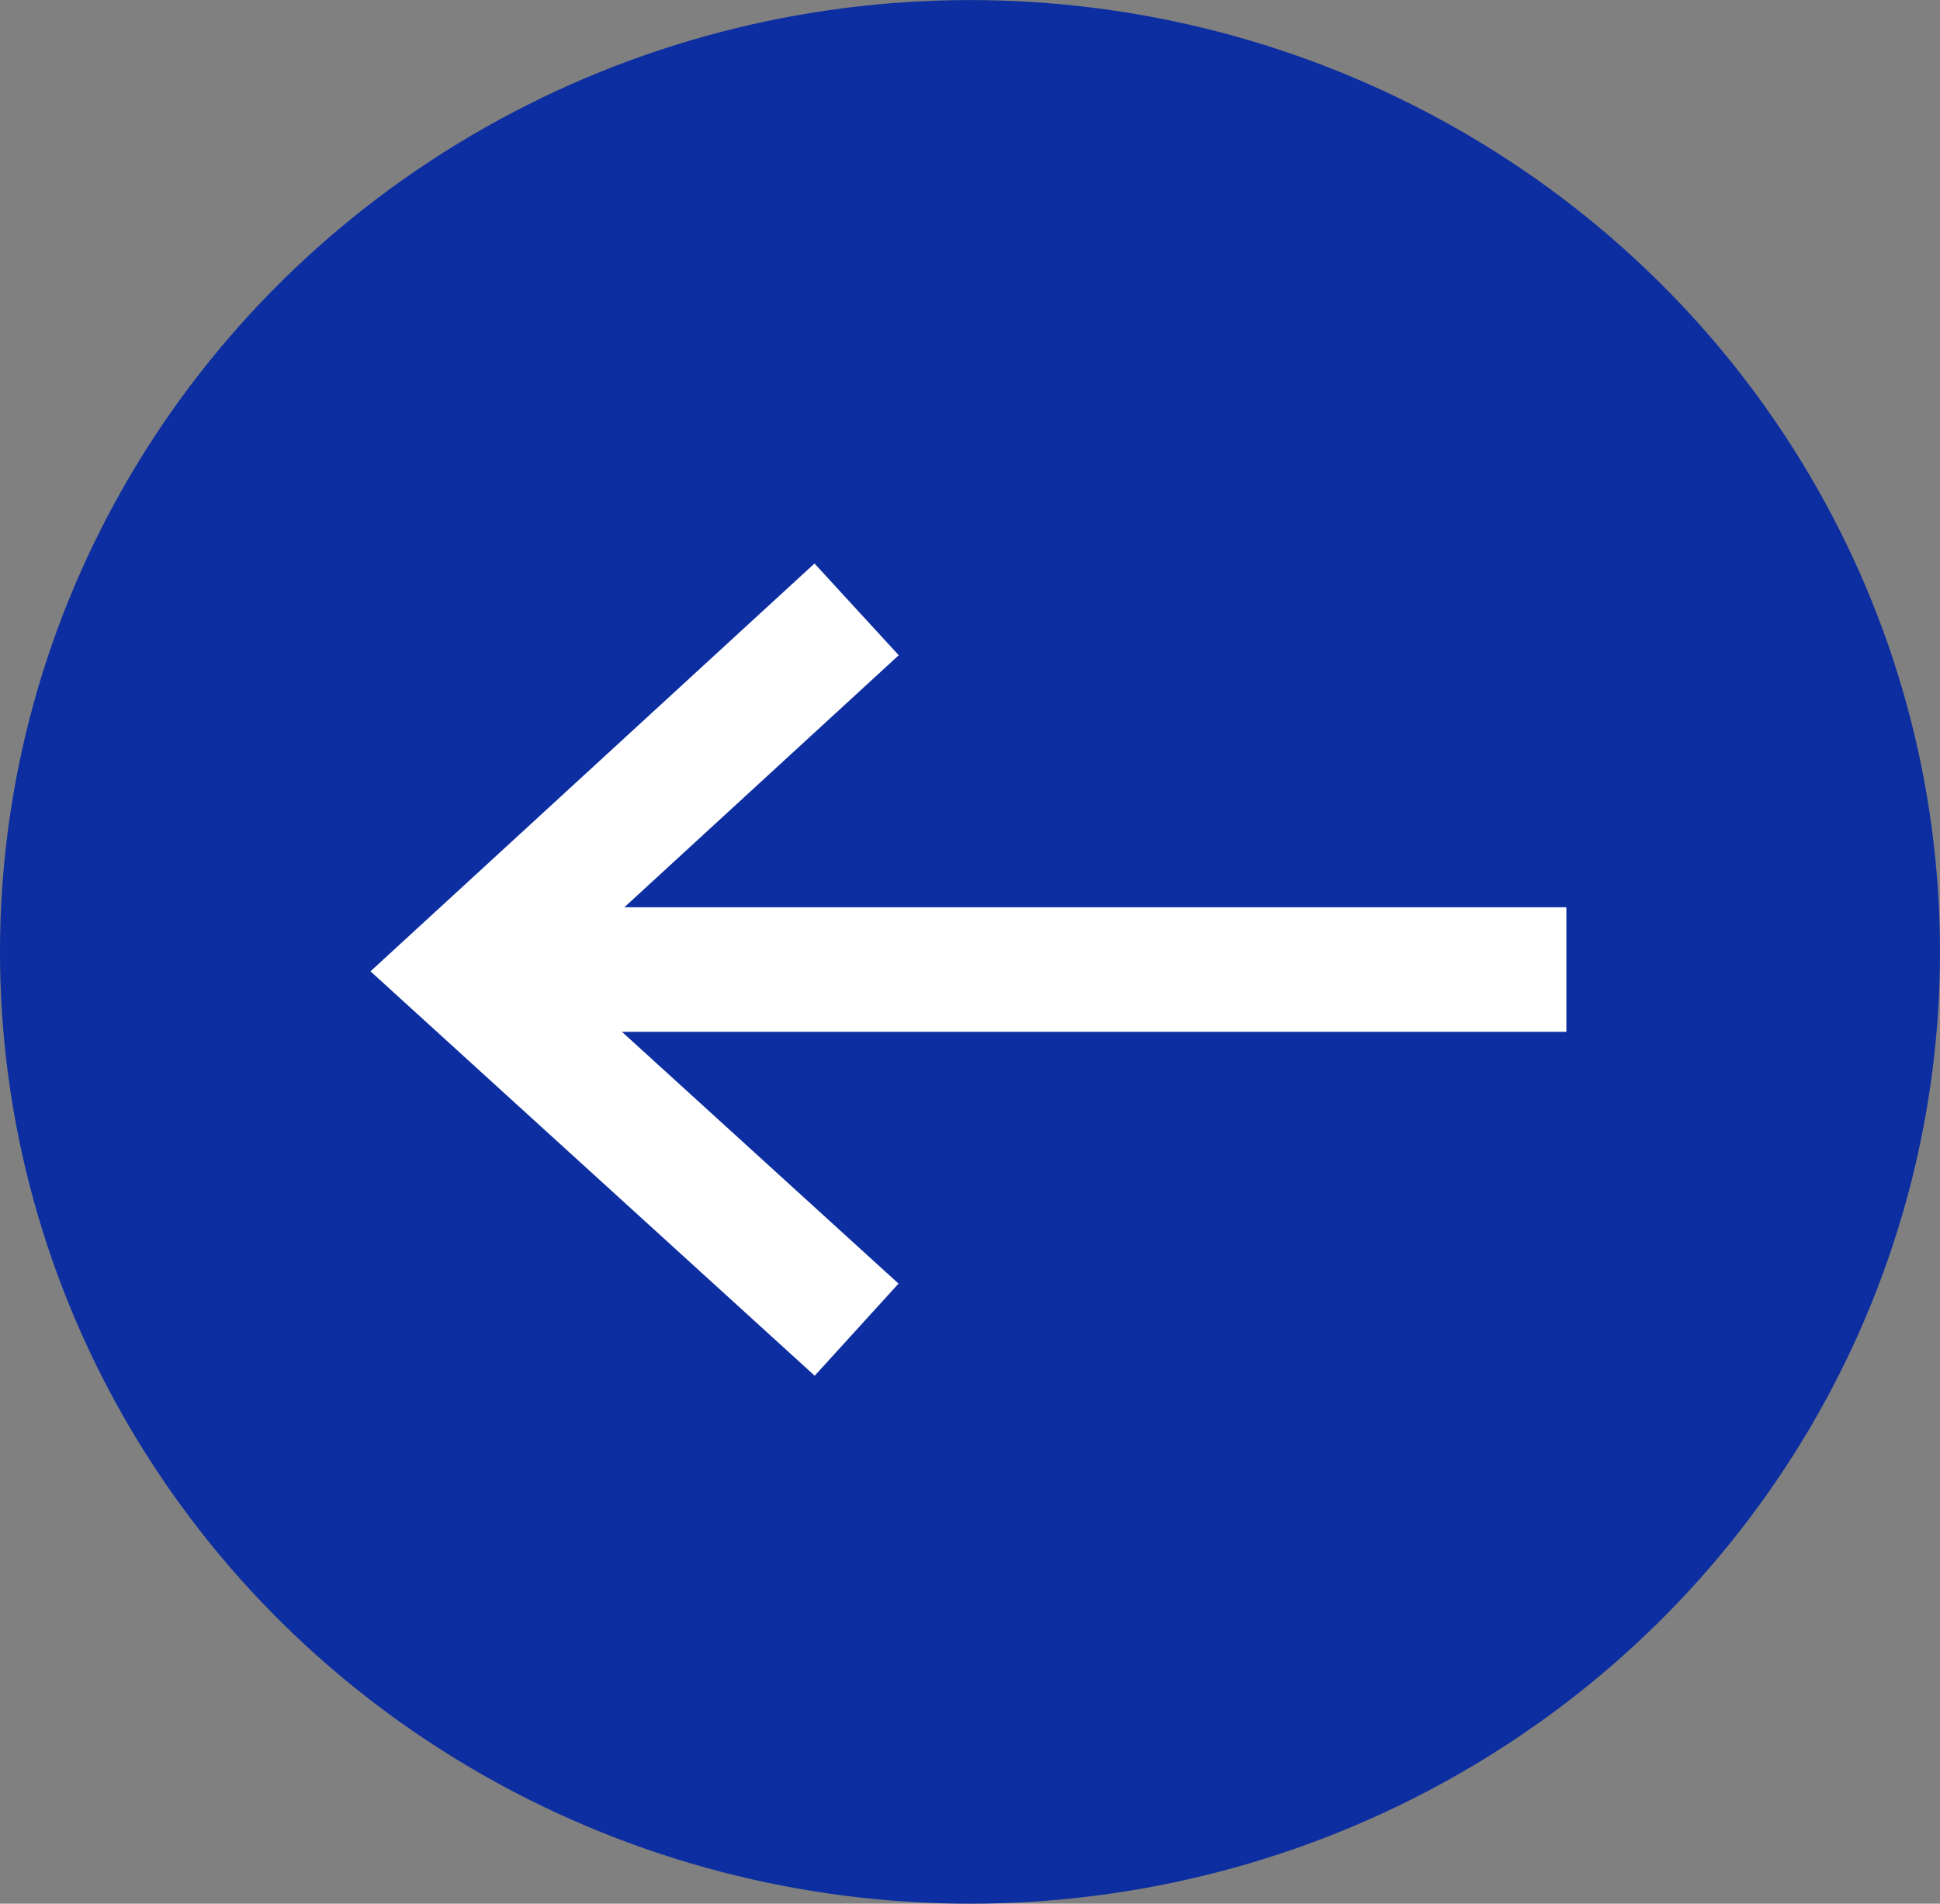
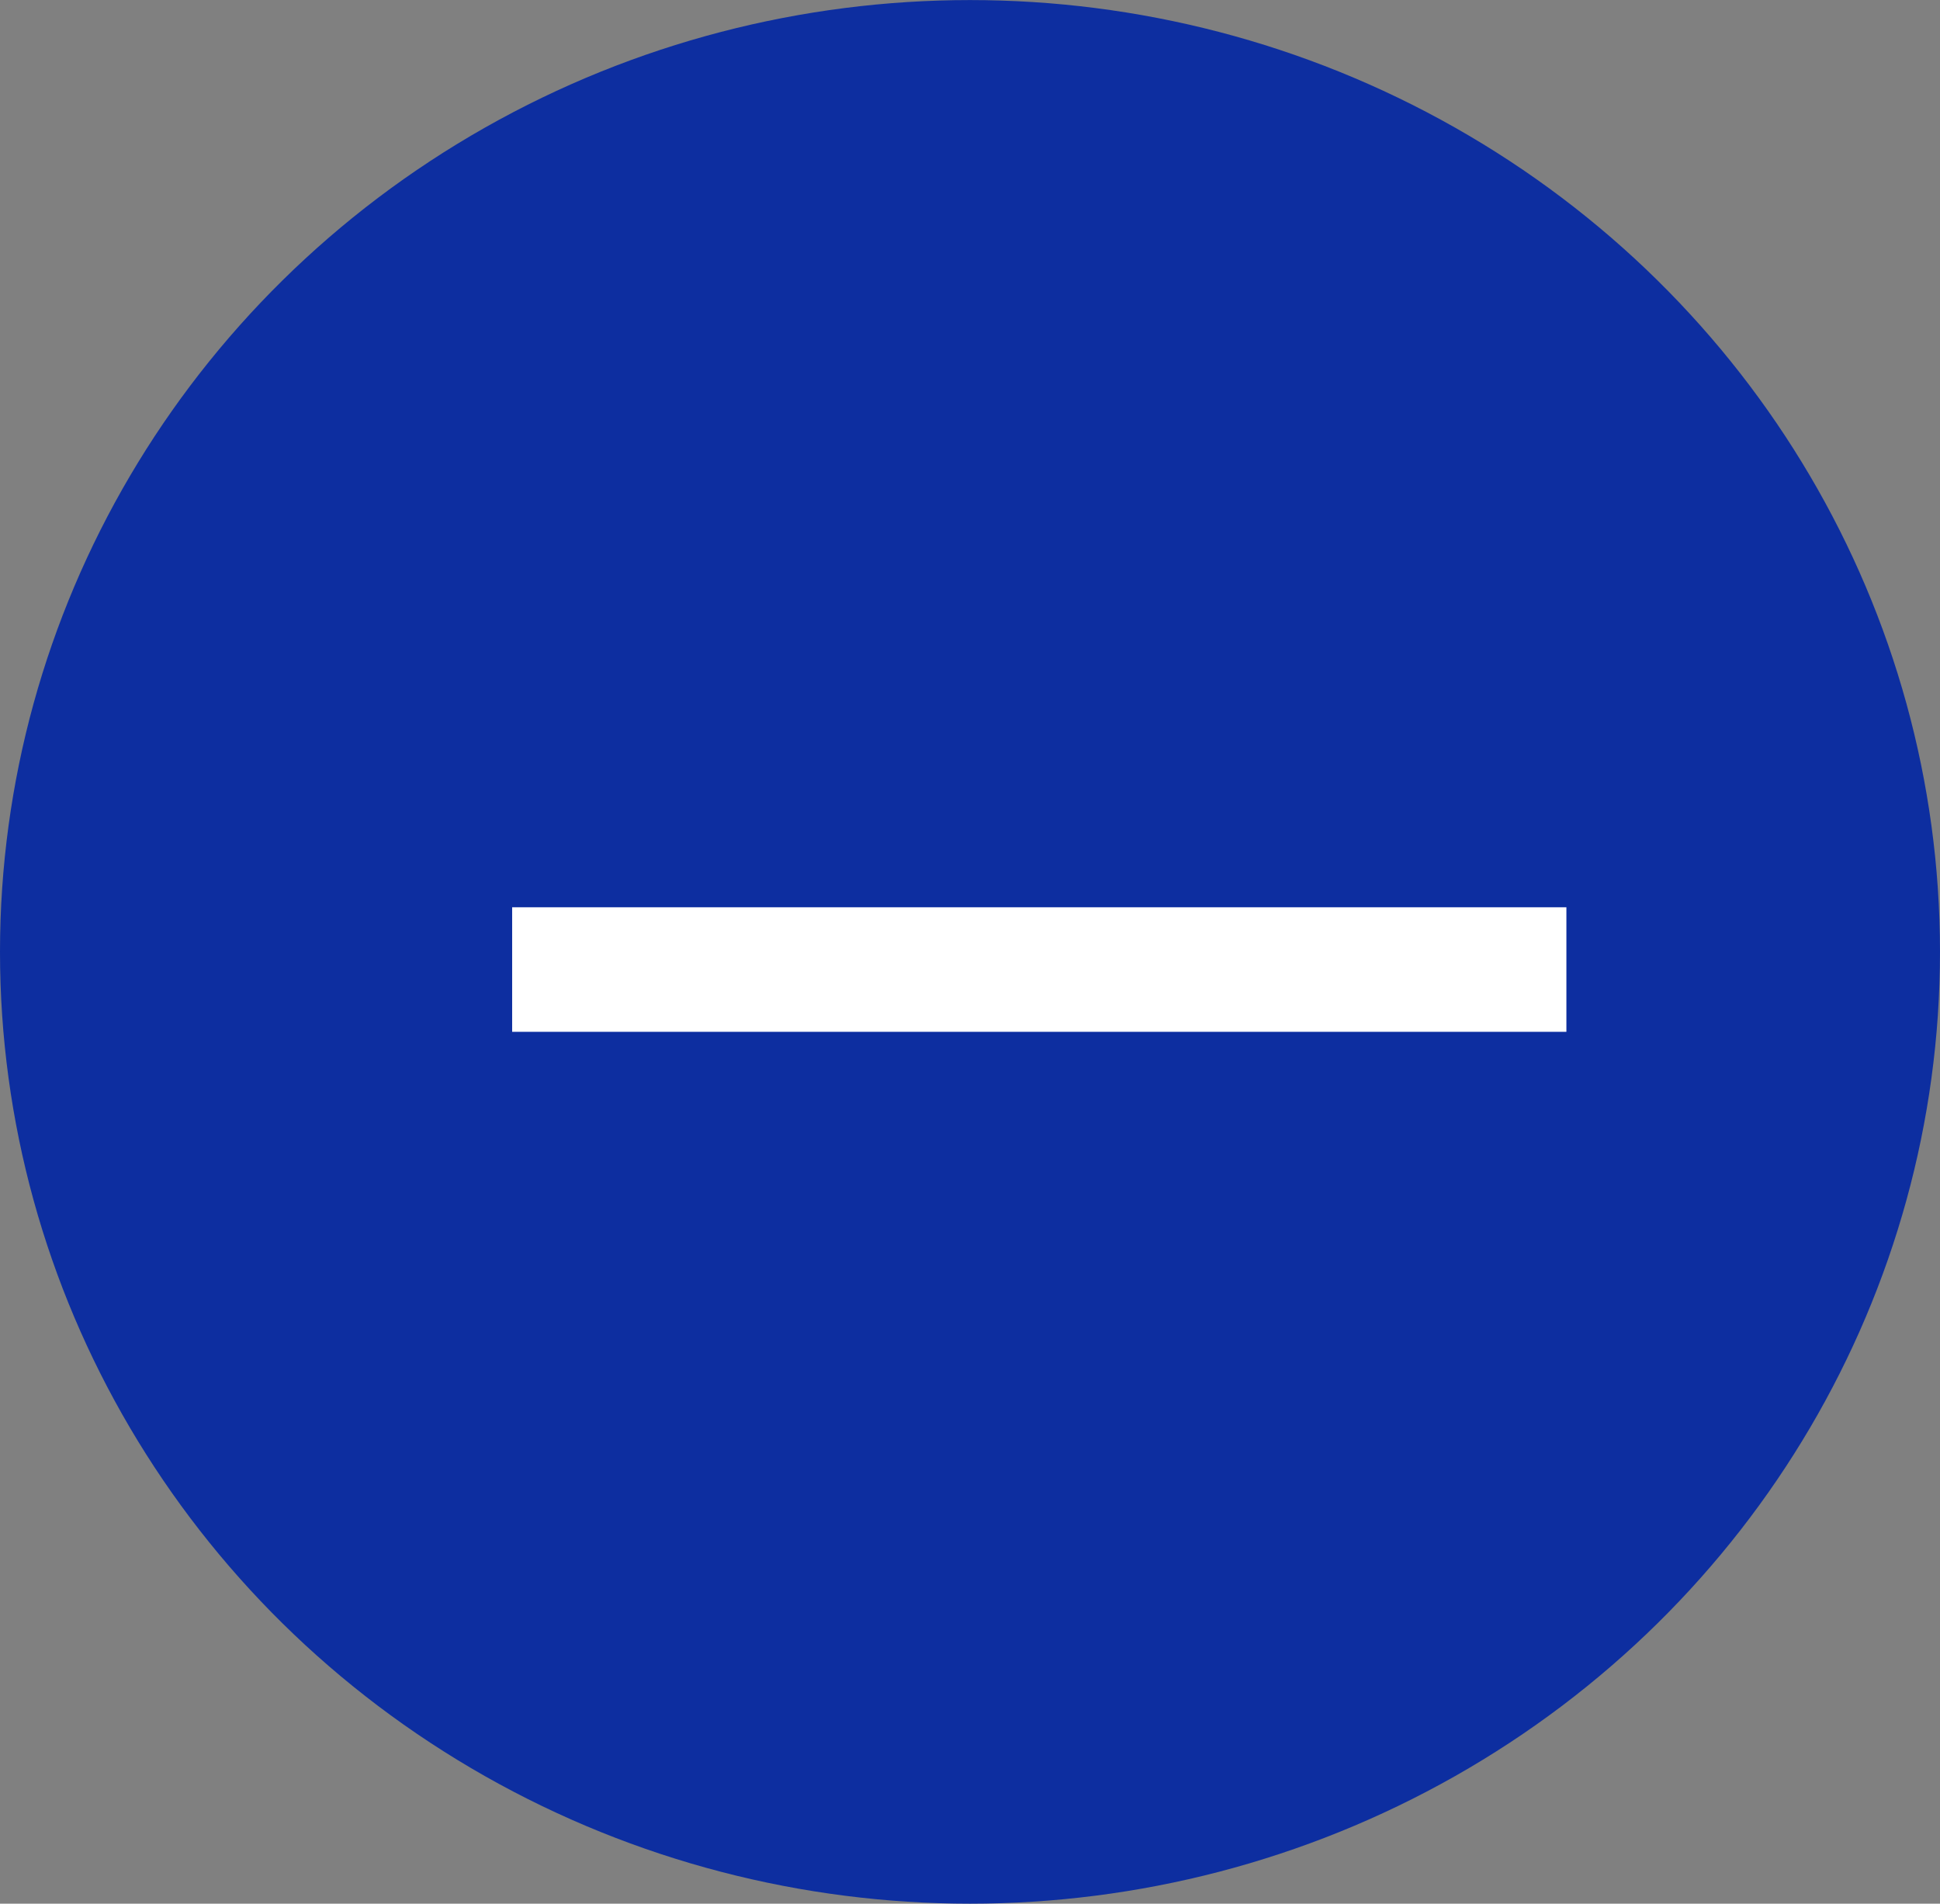
<svg xmlns="http://www.w3.org/2000/svg" width="31.156" height="30.565" viewBox="0 0 31.156 30.565">
  <rect x="0" y="0" width="31.156" height="30.565" fill="#808080" stroke="none" />
  <g id="Group_2410" data-name="Group 2410" transform="translate(-429.506)">
    <ellipse id="Ellipse_14" data-name="Ellipse 14" cx="15.578" cy="15.282" rx="15.578" ry="15.282" transform="translate(460.662 30.565) rotate(180)" fill="#0d2ea0" />
    <g id="Group_179" data-name="Group 179" transform="translate(454.662 21.349) rotate(180)">
-       <path id="Path_101" data-name="Path 101" d="M0,0,6.325,5.757,0,11.565" transform="translate(11.399)" fill="none" stroke="#fff" stroke-width="2" />
      <path id="Path_102" data-name="Path 102" d="M0,0H16.931" transform="translate(0 5.782)" fill="none" stroke="#fff" stroke-width="2" />
    </g>
  </g>
</svg>